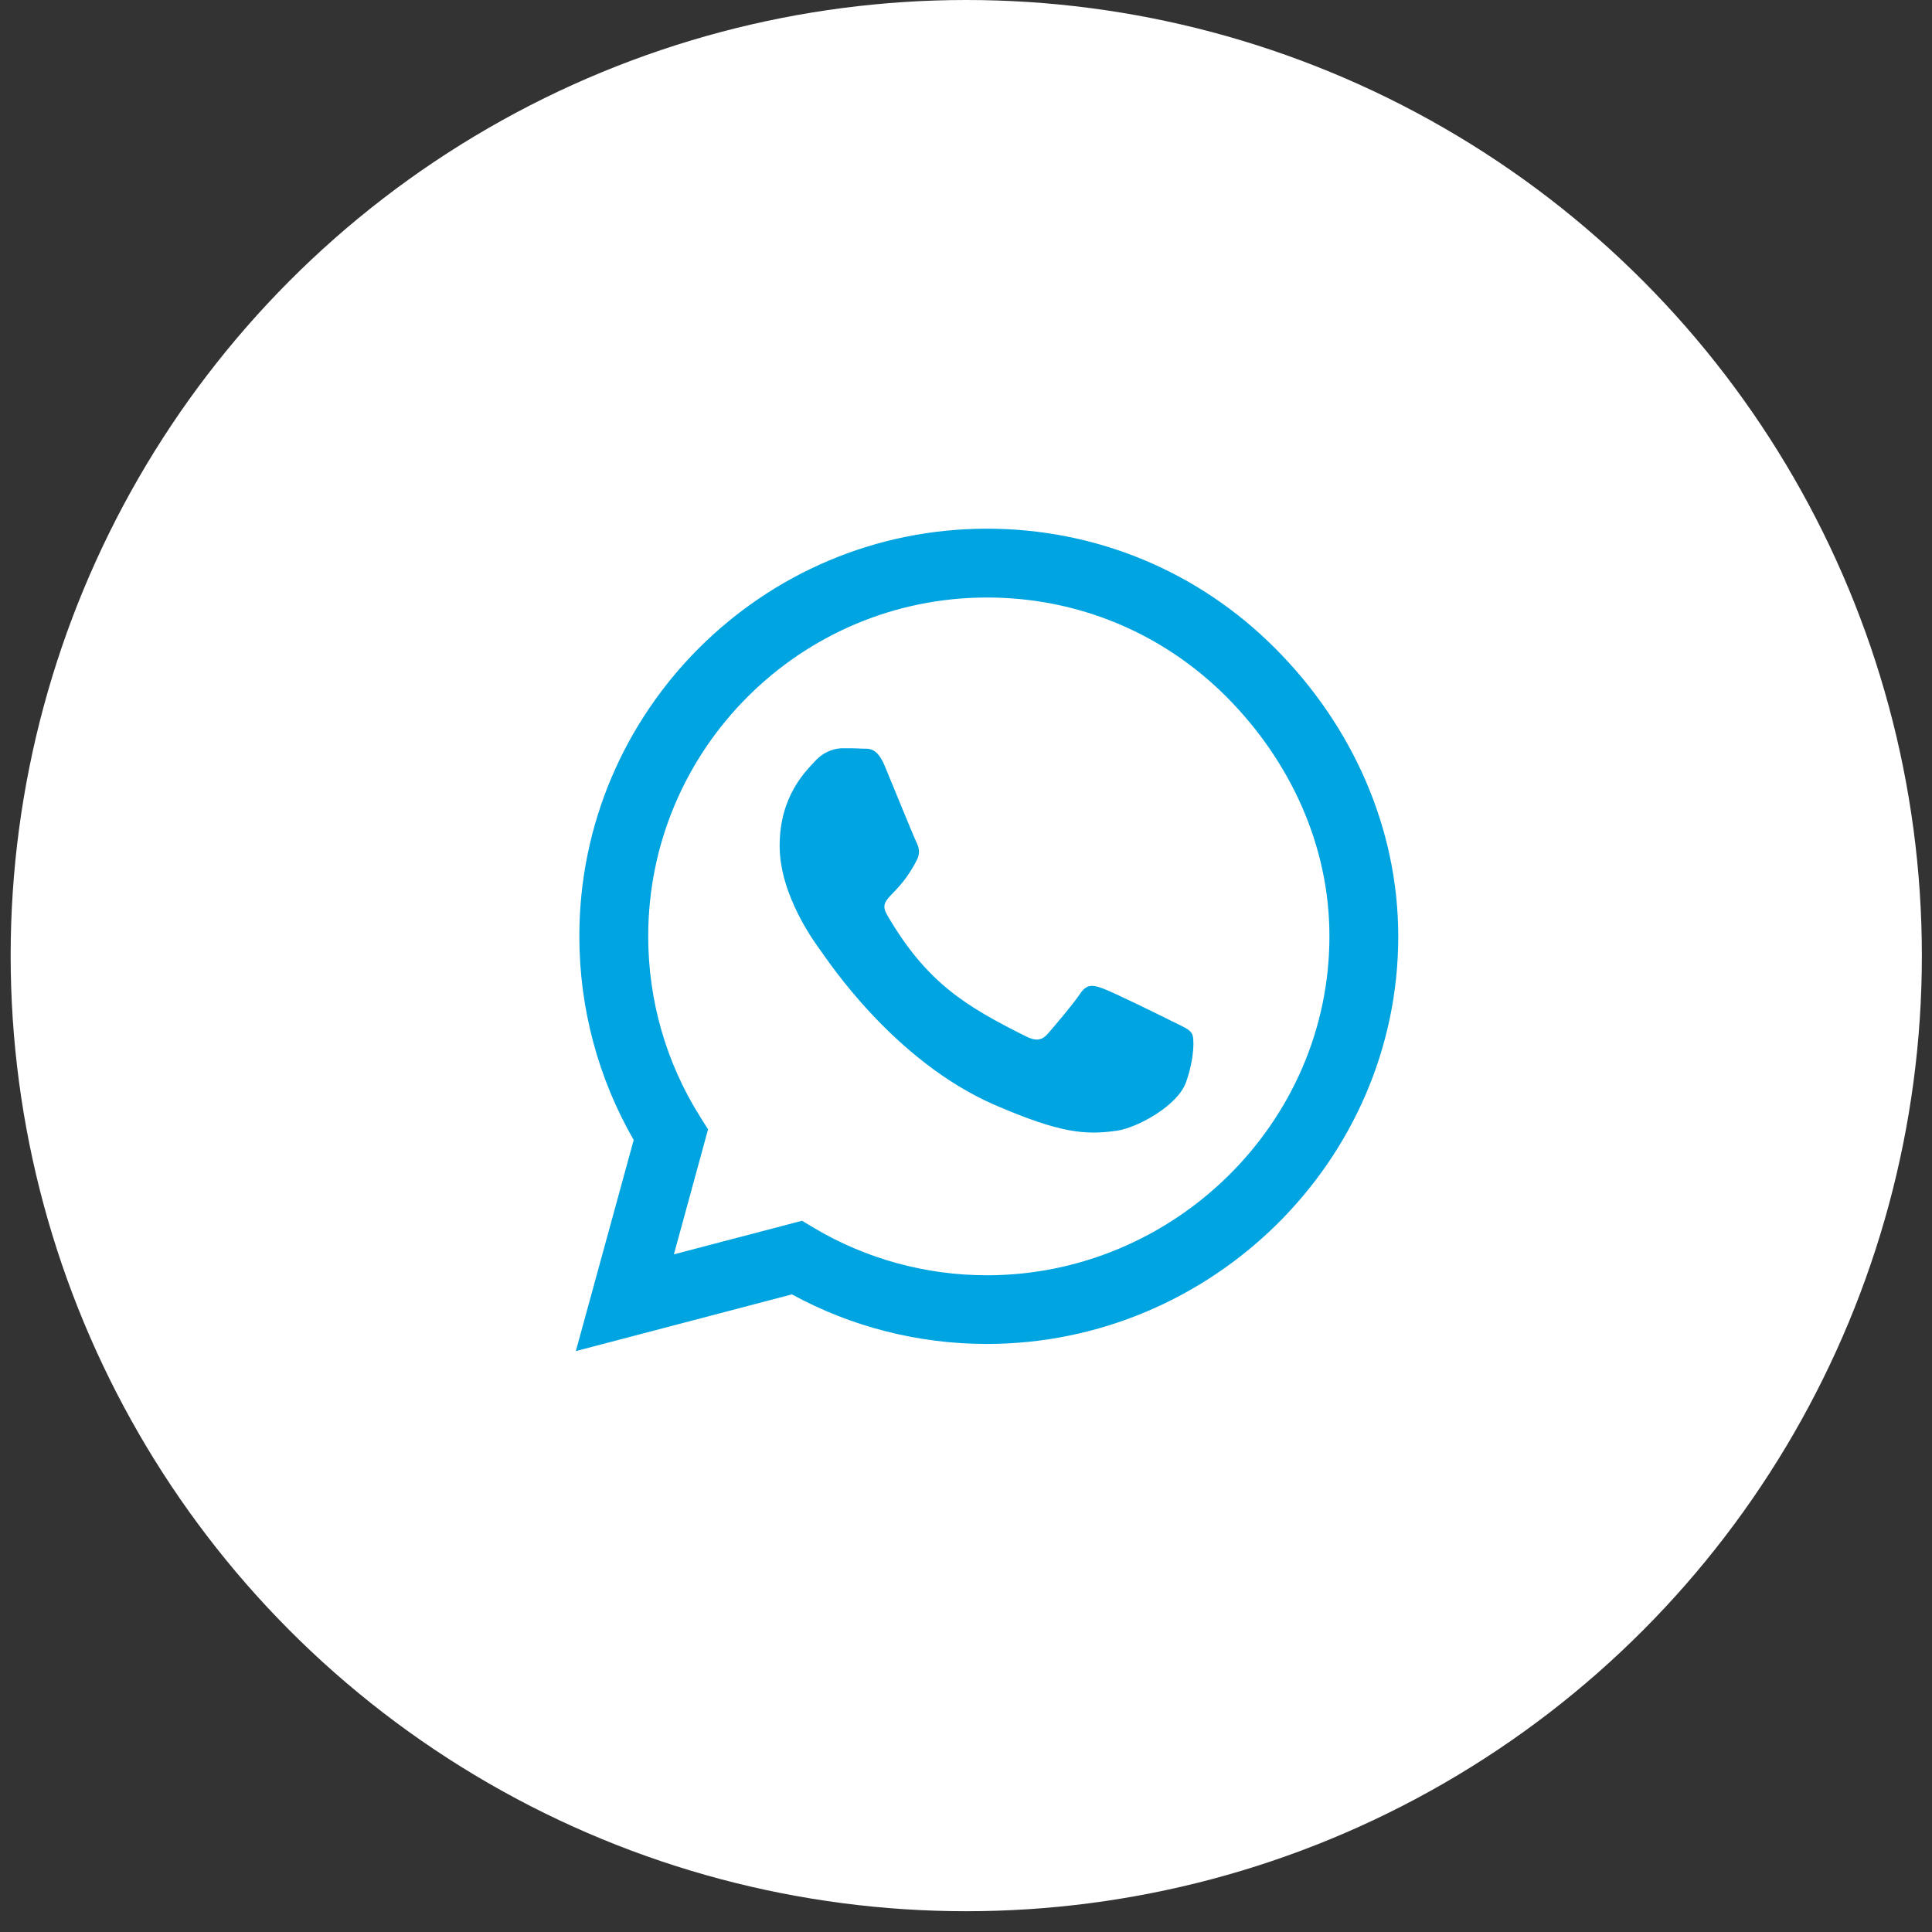
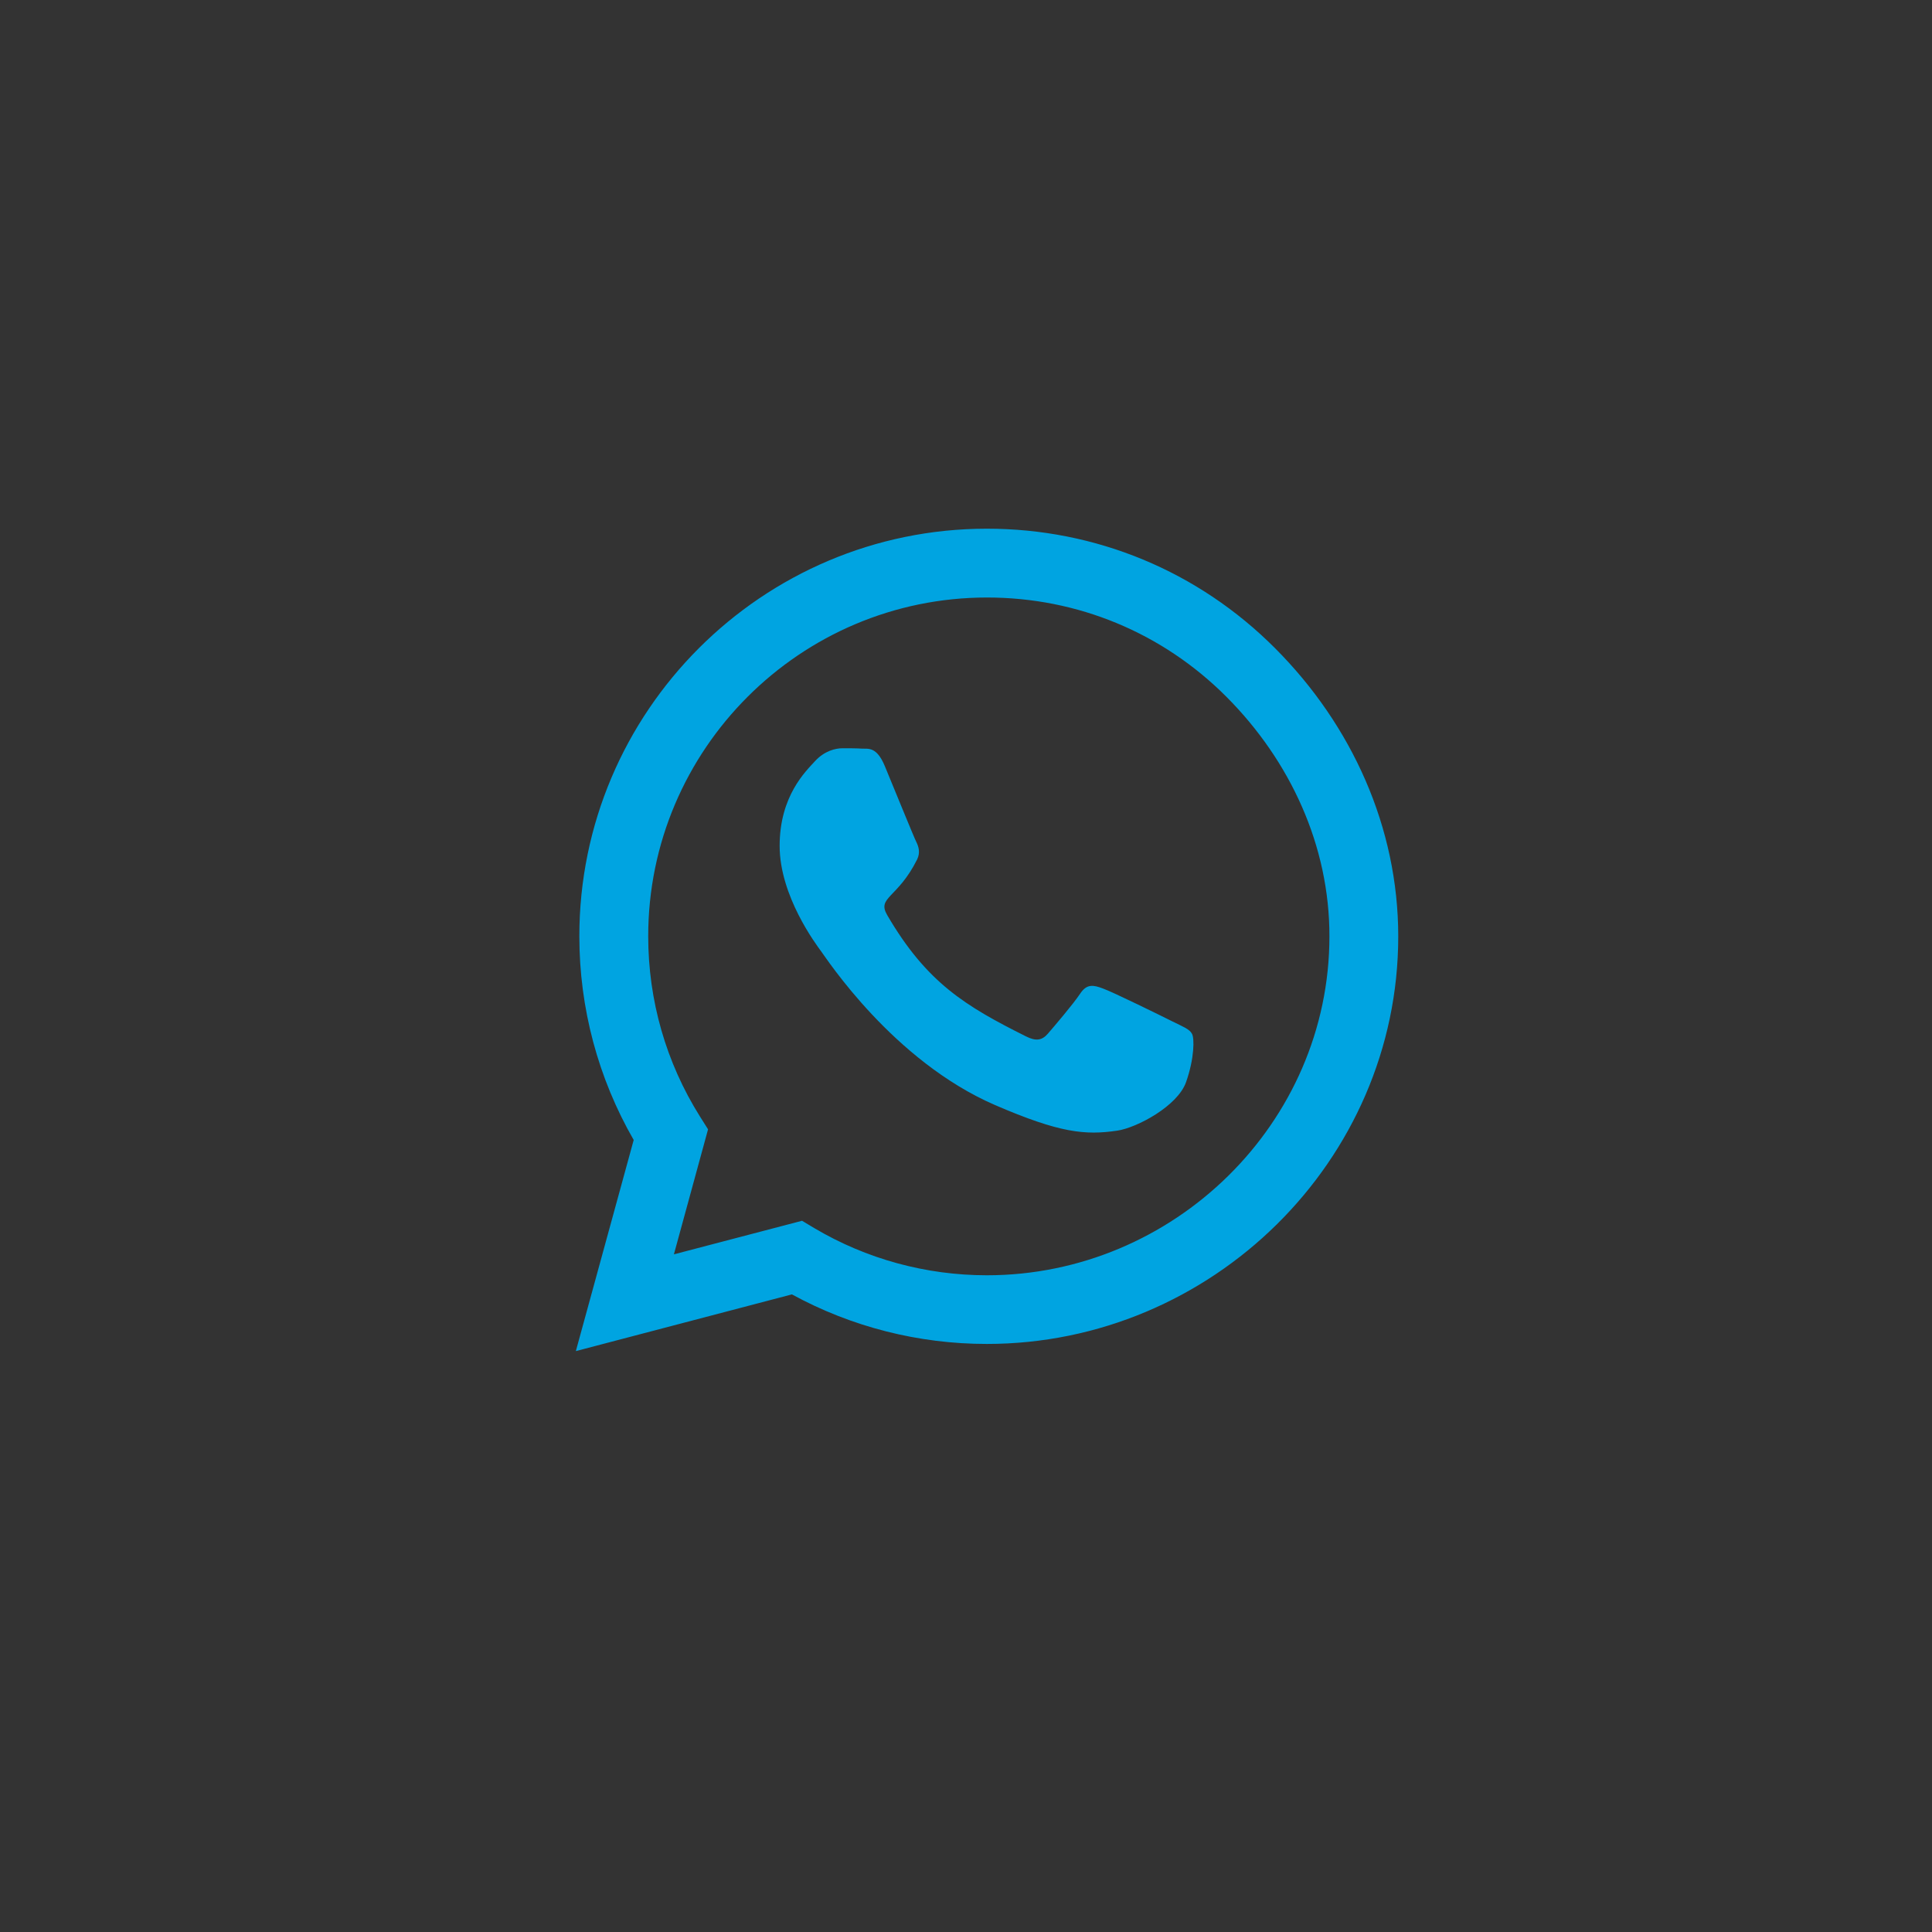
<svg xmlns="http://www.w3.org/2000/svg" width="37" height="37" viewBox="0 0 37 37" fill="none">
  <rect x="0" y="0" width="37" height="37" fill="#333333" stroke="none" />
-   <circle cx="18.505" cy="18.301" r="18.301" fill="white" />
  <path d="M24.419 12.414C22.946 10.937 20.985 10.125 18.9 10.125C14.597 10.125 11.095 13.627 11.095 17.93C11.095 19.304 11.454 20.647 12.136 21.832L11.028 25.875L15.166 24.789C16.305 25.411 17.588 25.738 18.896 25.738H18.9C23.199 25.738 26.778 22.236 26.778 17.933C26.778 15.848 25.892 13.89 24.419 12.414V12.414ZM18.9 24.423C17.733 24.423 16.59 24.11 15.595 23.52L15.36 23.379L12.906 24.022L13.56 21.628L13.405 21.382C12.755 20.348 12.414 19.157 12.414 17.93C12.414 14.354 15.324 11.443 18.903 11.443C20.637 11.443 22.264 12.118 23.488 13.345C24.711 14.572 25.463 16.2 25.46 17.933C25.46 21.512 22.475 24.423 18.9 24.423V24.423ZM22.458 19.564C22.264 19.466 21.305 18.995 21.125 18.932C20.946 18.865 20.816 18.833 20.686 19.03C20.556 19.227 20.183 19.663 20.067 19.797C19.954 19.927 19.838 19.944 19.645 19.846C18.499 19.273 17.747 18.823 16.991 17.525C16.79 17.181 17.191 17.206 17.564 16.46C17.627 16.33 17.596 16.218 17.546 16.119C17.497 16.021 17.107 15.061 16.945 14.671C16.787 14.291 16.625 14.344 16.506 14.337C16.393 14.33 16.263 14.33 16.133 14.33C16.003 14.33 15.792 14.379 15.613 14.572C15.433 14.769 14.931 15.24 14.931 16.2C14.931 17.16 15.63 18.088 15.725 18.218C15.824 18.348 17.1 20.317 19.058 21.164C20.296 21.698 20.781 21.744 21.399 21.653C21.776 21.596 22.552 21.182 22.714 20.725C22.876 20.268 22.876 19.877 22.827 19.797C22.781 19.709 22.651 19.659 22.458 19.564Z" fill="#00A4E1" />
</svg>